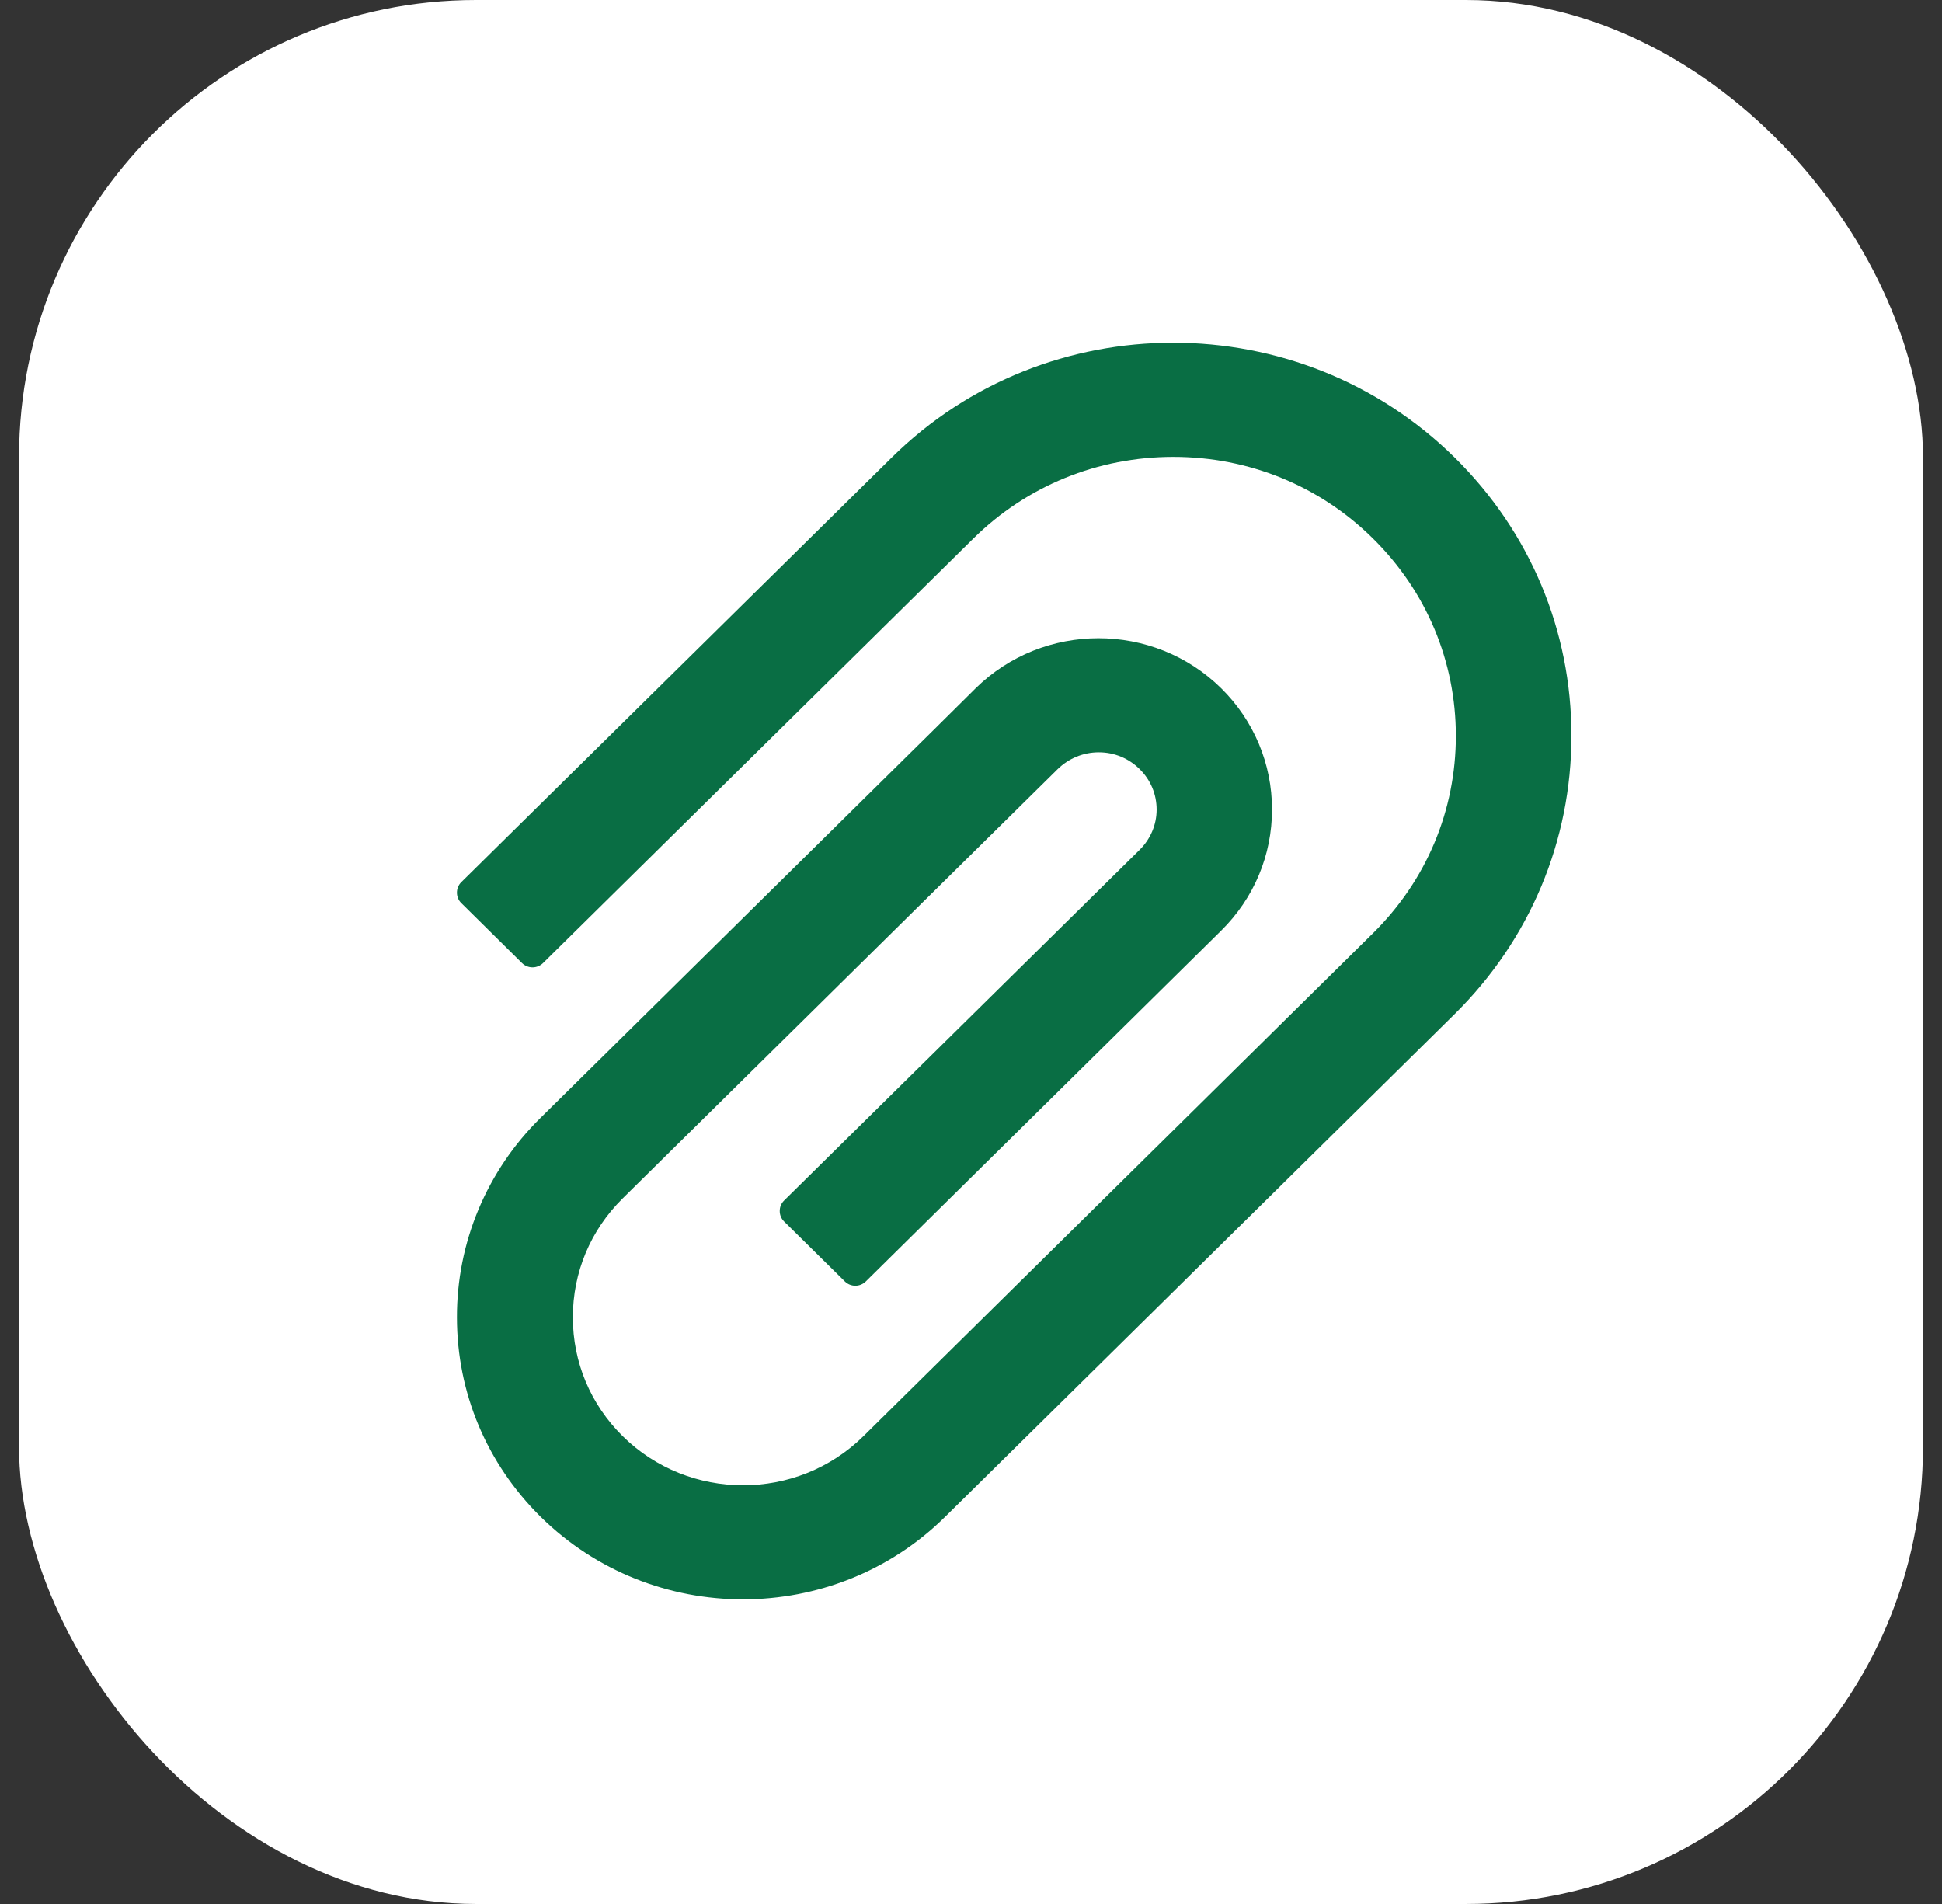
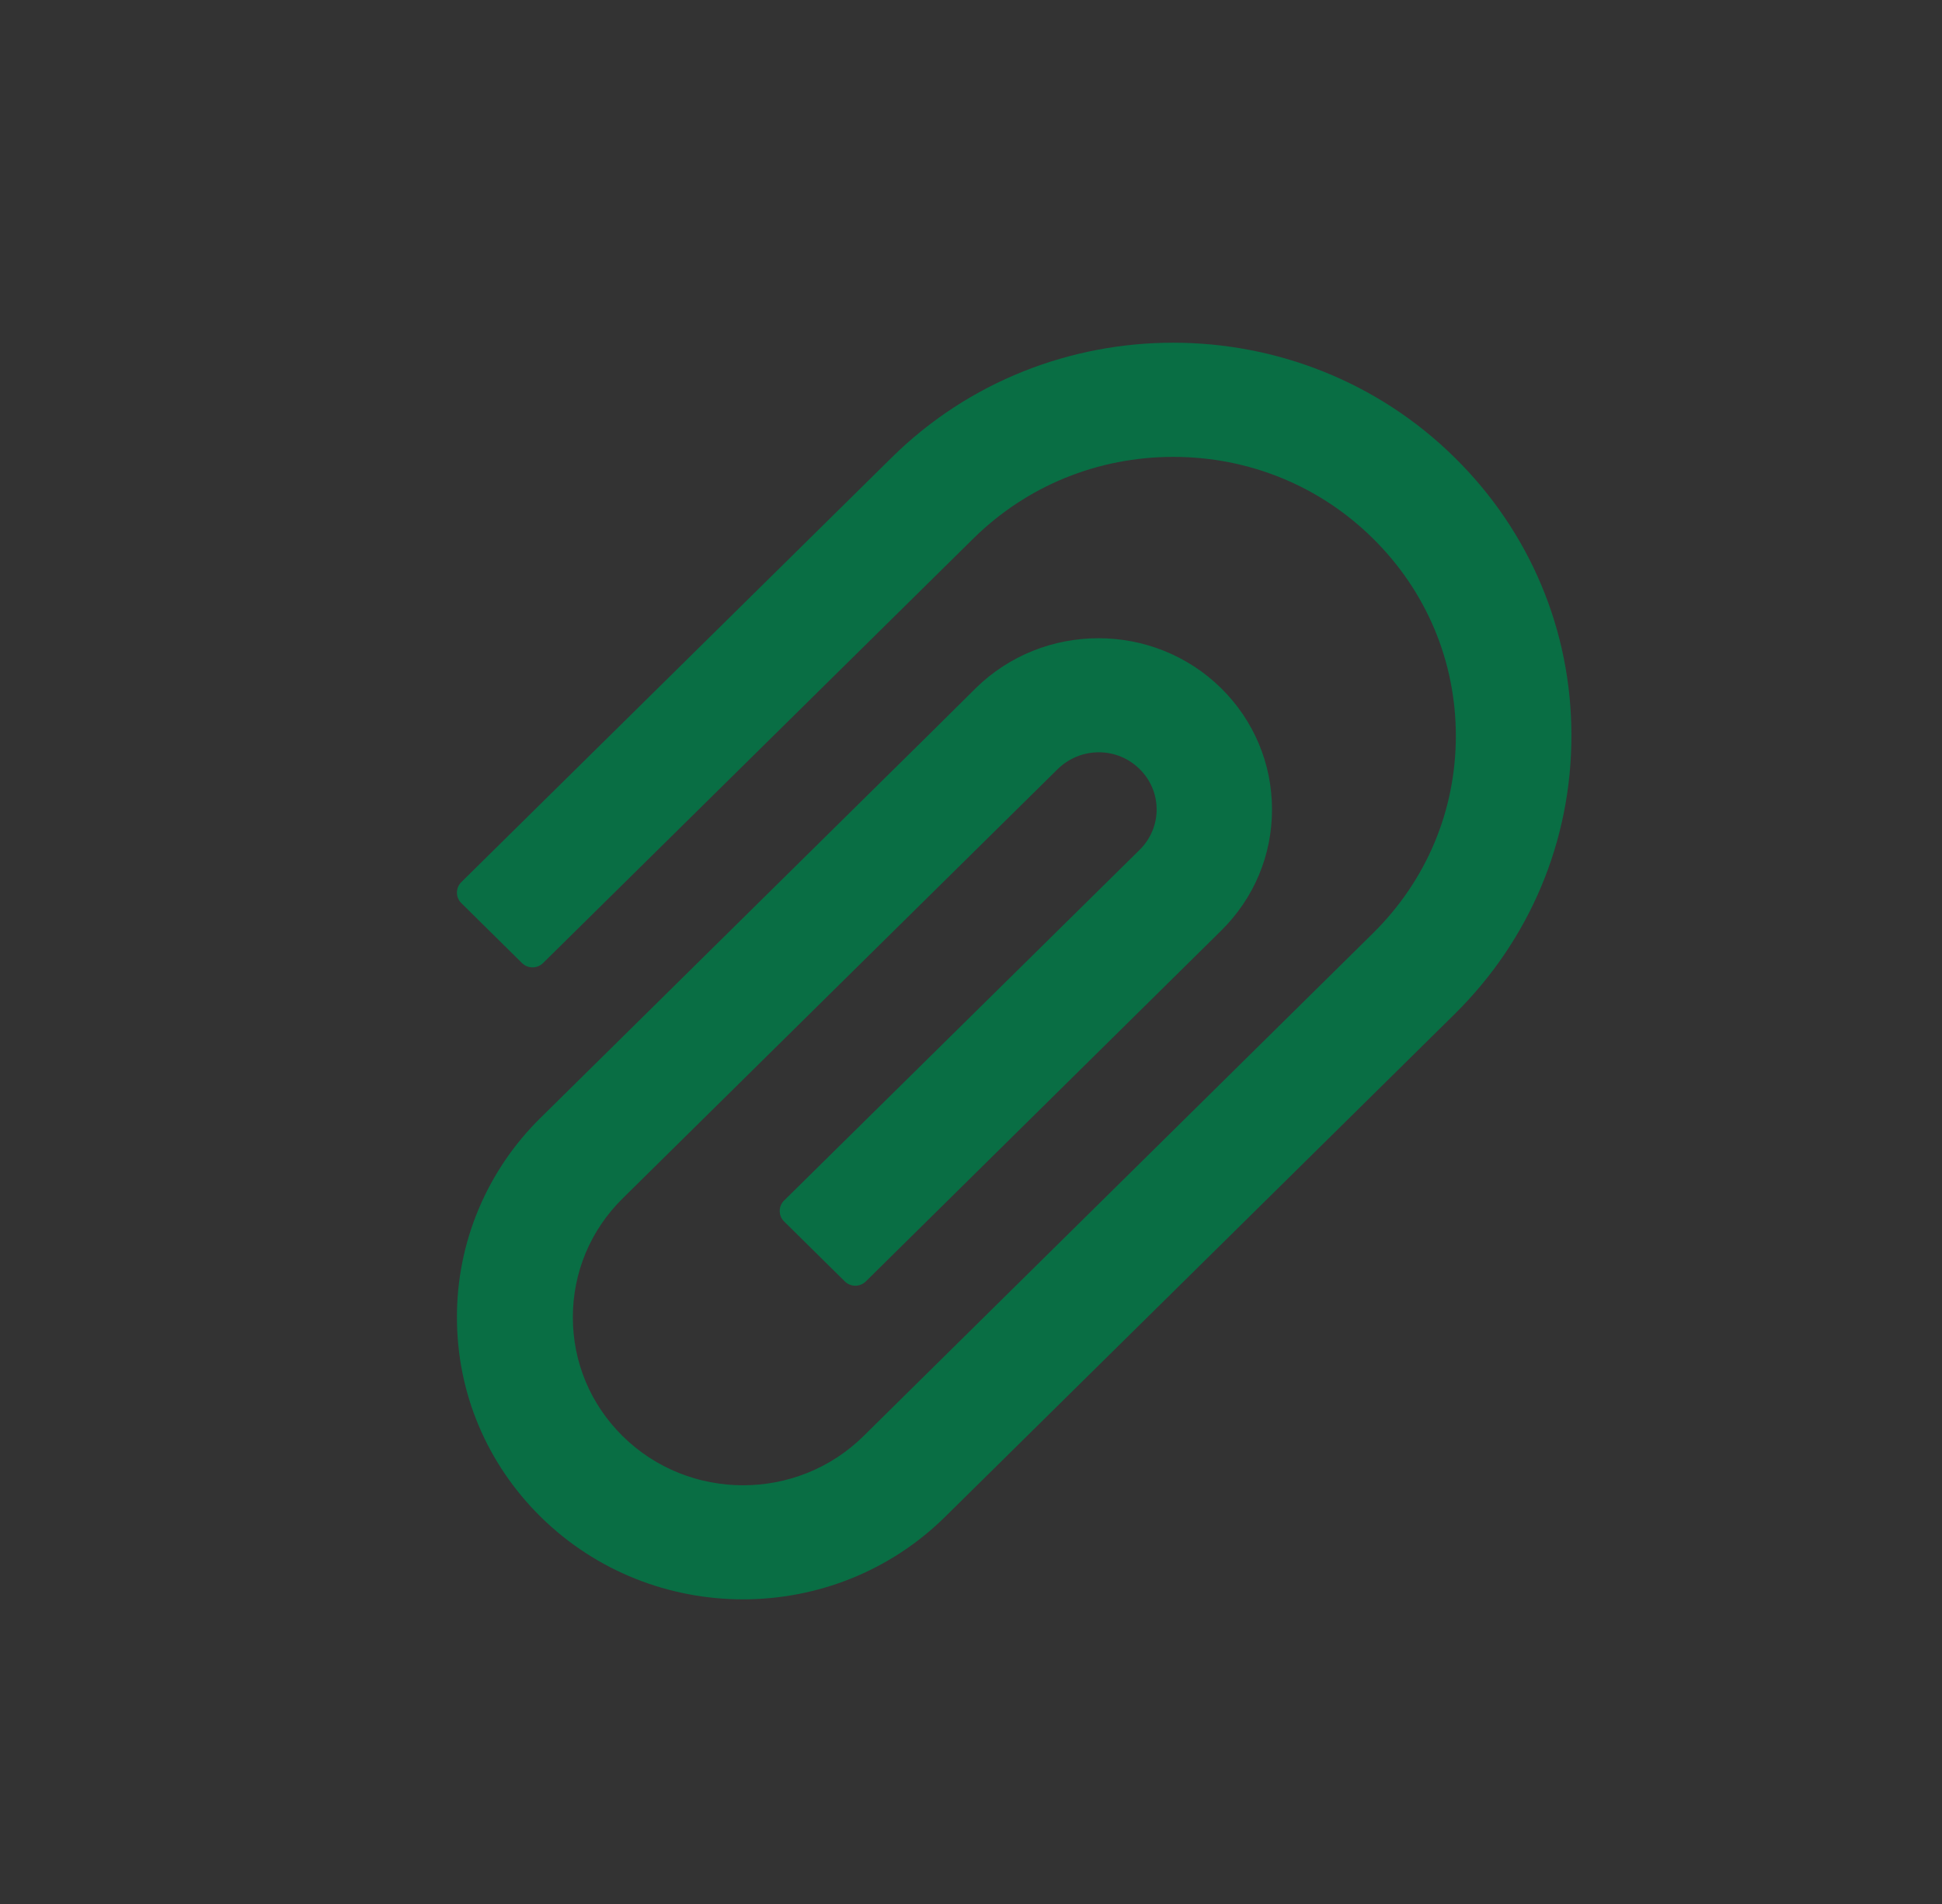
<svg xmlns="http://www.w3.org/2000/svg" width="51" height="50" viewBox="0 0 51 50" fill="none">
  <rect x="0" y="0" width="51" height="50" fill="#333333" stroke="none" />
-   <rect x="0.5" width="50" height="50" rx="12" fill="white" />
  <path d="M38.207 12.02C34.128 7.993 27.487 7.993 23.413 12.02L12.113 23.167C12.039 23.24 12 23.338 12 23.441C12 23.543 12.039 23.642 12.113 23.714L13.71 25.292C13.783 25.363 13.882 25.404 13.985 25.404C14.088 25.404 14.187 25.363 14.26 25.292L25.56 14.144C26.963 12.759 28.829 11.998 30.812 11.998C32.795 11.998 34.661 12.759 36.059 14.144C37.462 15.529 38.233 17.371 38.233 19.325C38.233 21.282 37.462 23.12 36.059 24.505L24.543 35.871L22.677 37.713C20.932 39.435 18.096 39.435 16.351 37.713C15.507 36.879 15.044 35.772 15.044 34.593C15.044 33.413 15.507 32.306 16.351 31.472L27.777 20.197C28.067 19.915 28.448 19.756 28.855 19.756H28.859C29.266 19.756 29.643 19.915 29.929 20.197C30.219 20.483 30.375 20.859 30.375 21.261C30.375 21.658 30.214 22.035 29.929 22.317L20.59 31.528C20.516 31.601 20.477 31.699 20.477 31.801C20.477 31.904 20.516 32.002 20.59 32.075L22.188 33.652C22.261 33.724 22.359 33.764 22.462 33.764C22.565 33.764 22.664 33.724 22.737 33.652L32.072 24.437C32.933 23.586 33.405 22.458 33.405 21.257C33.405 20.056 32.929 18.923 32.072 18.076C30.292 16.32 27.4 16.324 25.621 18.076L24.512 19.175L14.199 29.352C13.499 30.039 12.945 30.857 12.567 31.757C12.19 32.657 11.997 33.623 12 34.597C12 36.576 12.784 38.435 14.199 39.833C15.667 41.278 17.59 42 19.512 42C21.434 42 23.356 41.278 24.82 39.833L38.207 26.625C40.177 24.676 41.268 22.082 41.268 19.325C41.272 16.563 40.181 13.969 38.207 12.02Z" fill="#096E44" />
</svg>